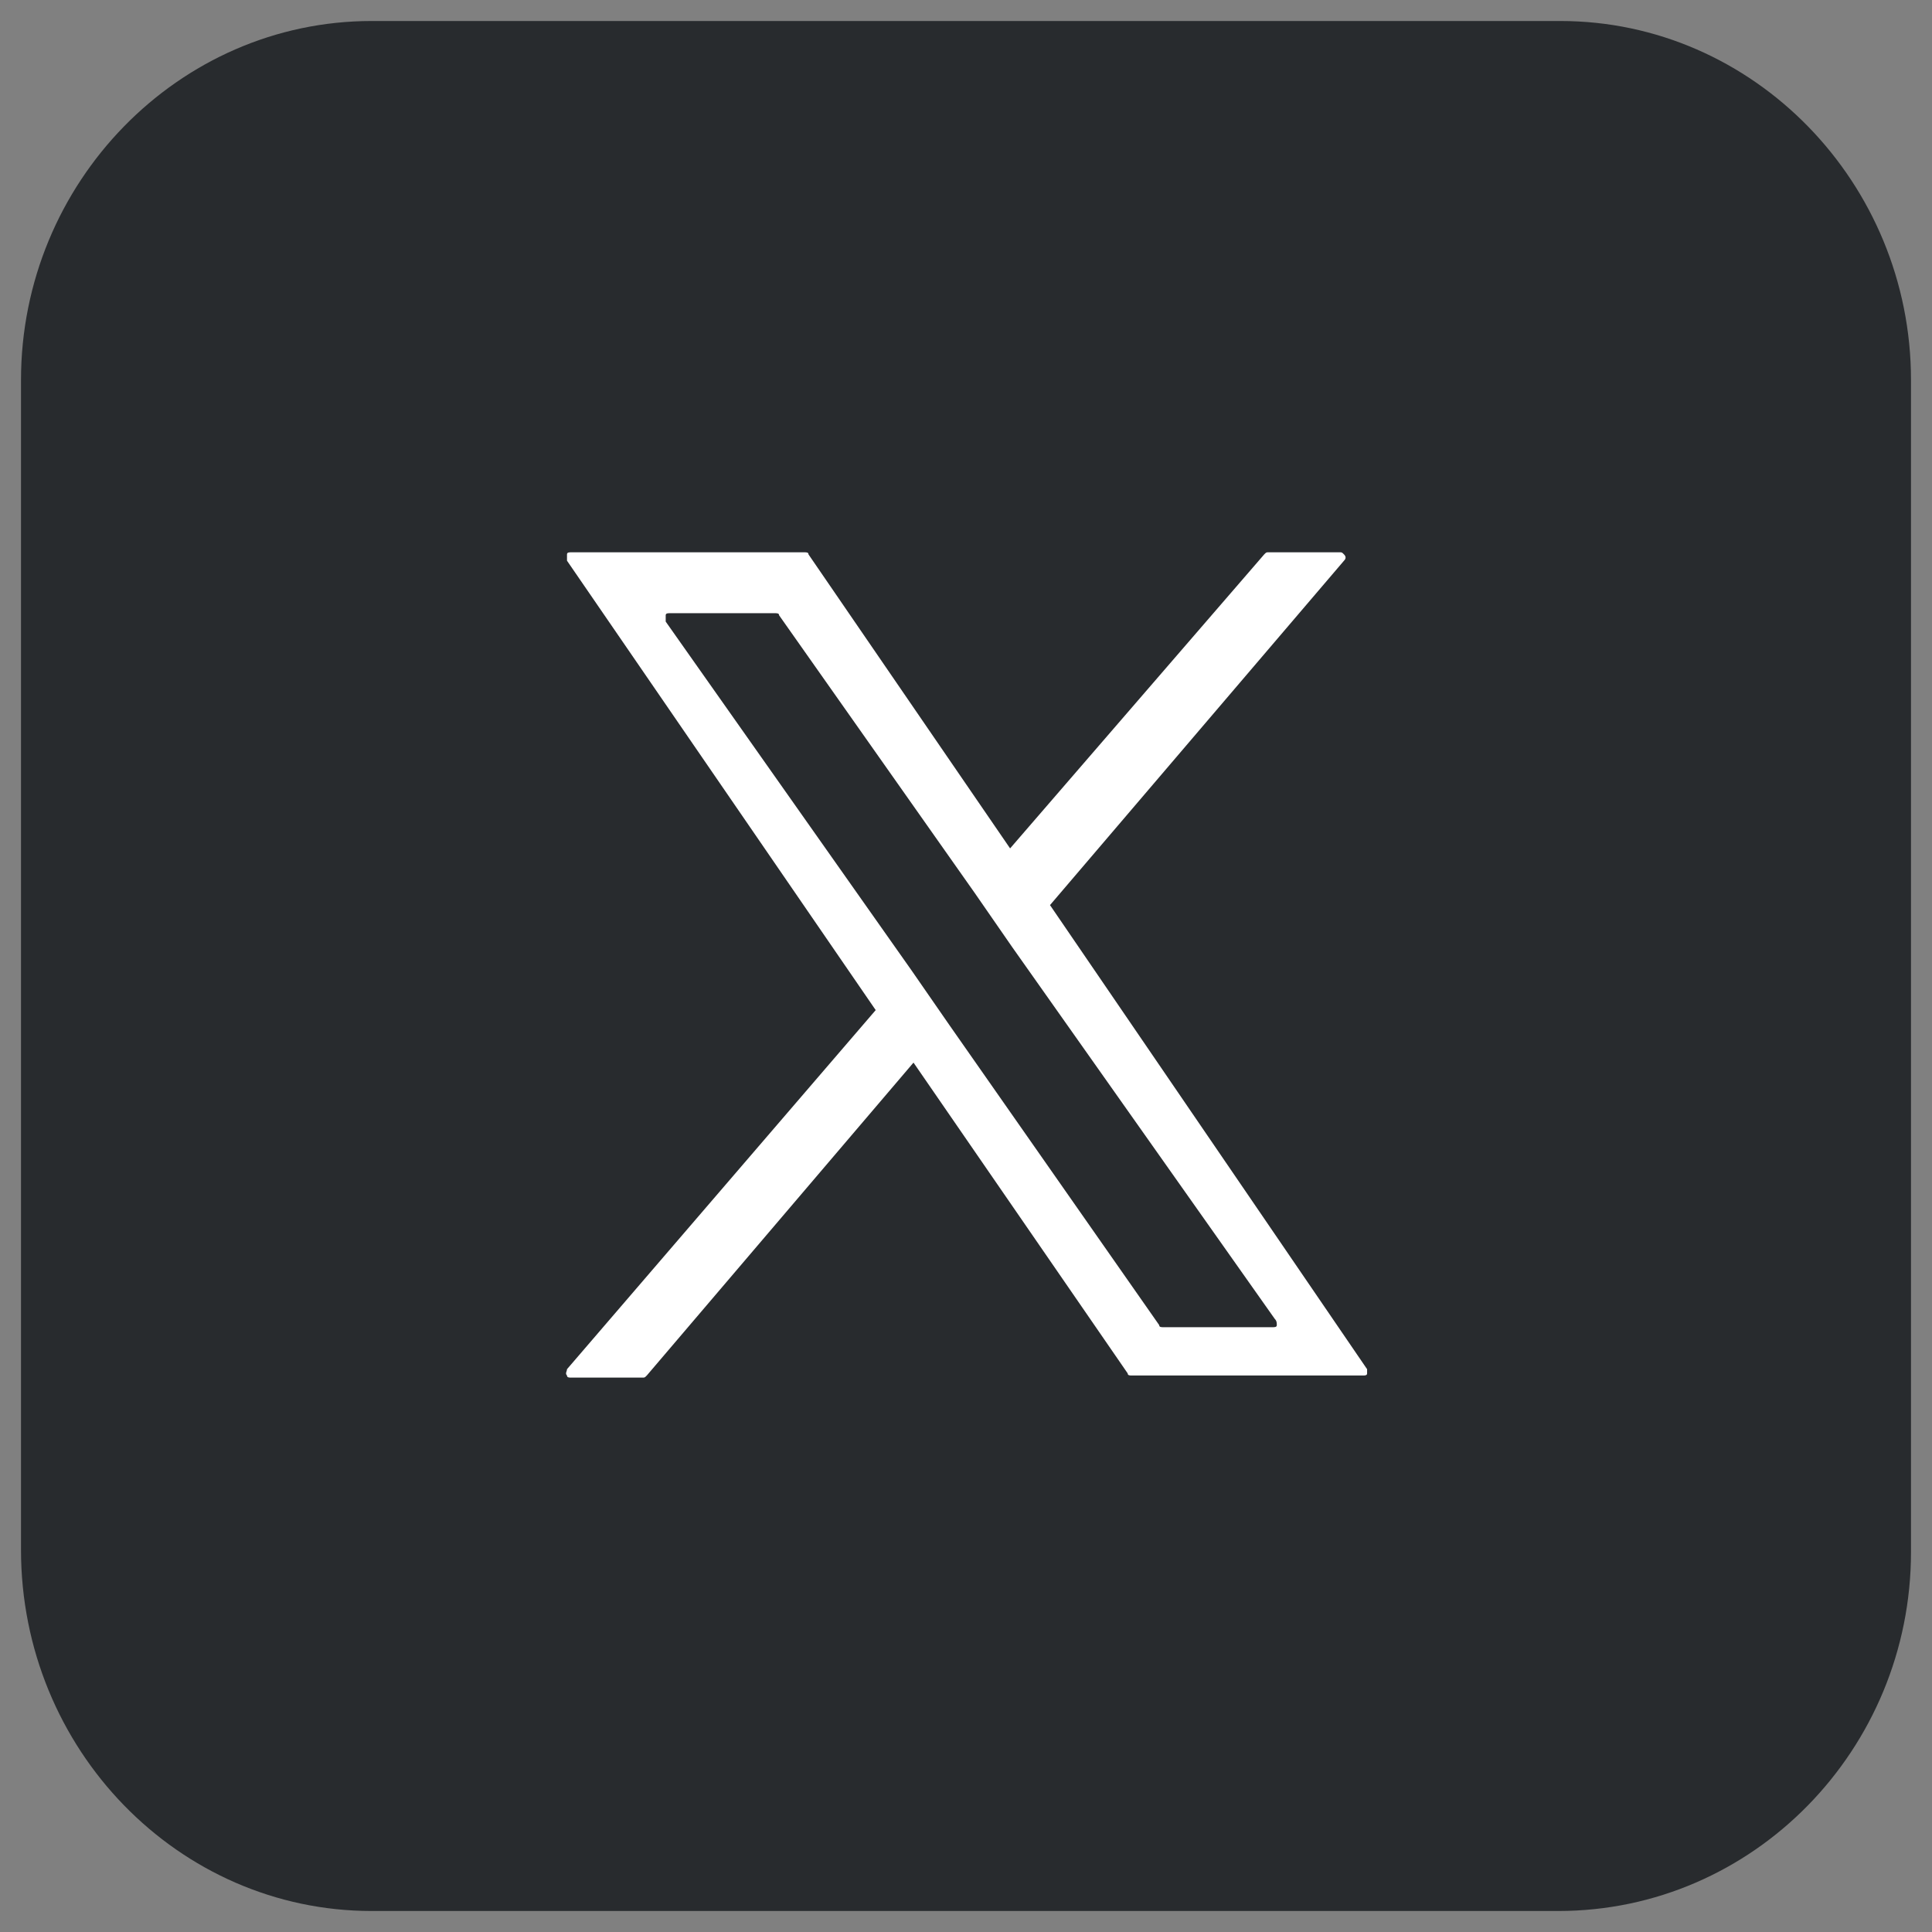
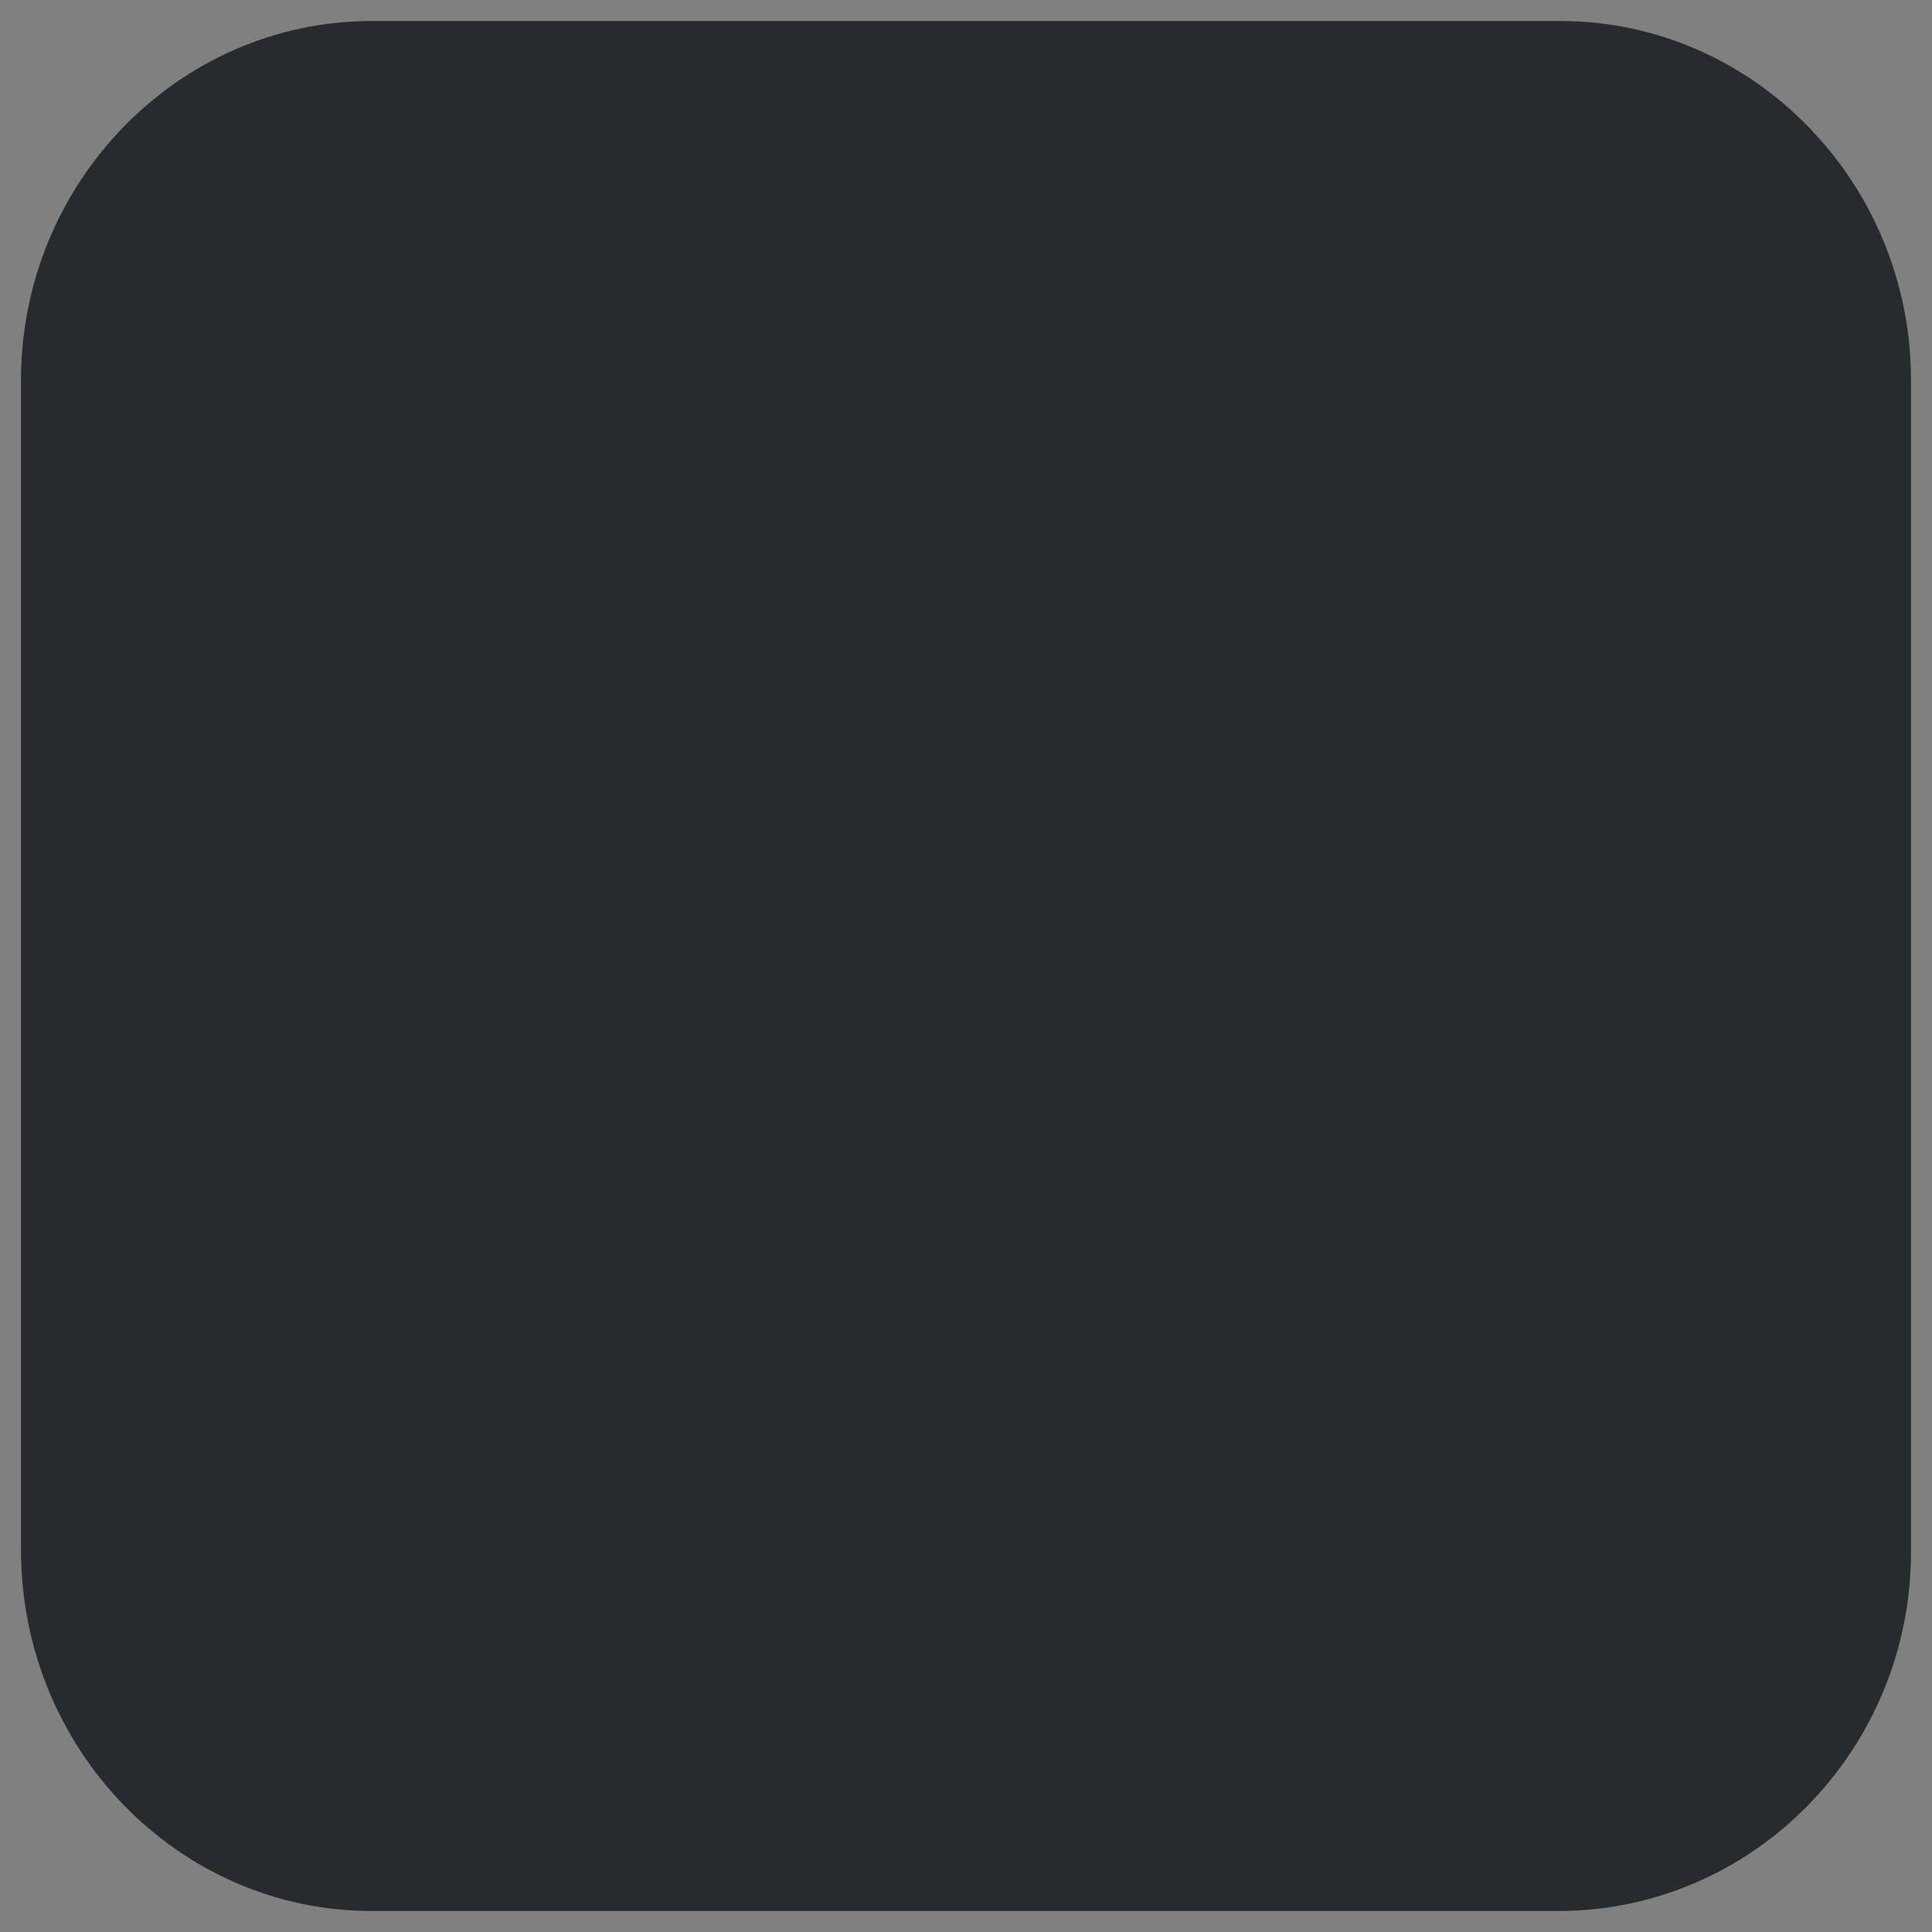
<svg xmlns="http://www.w3.org/2000/svg" version="1.1" id="레이어_1" x="0px" y="0px" viewBox="0 0 92 92" style="enable-background:new 0 0 92 92;" xml:space="preserve">
  <rect x="0" y="0" width="92" height="92" fill="#808080" stroke="none" />
  <style type="text/css">
	.st0{fill:#282B2E;}
	.st1{fill:#FFFFFF;}
</style>
  <path class="st0" d="M74.3,1H17.7C8.5,1,1,8.7,1,18.1v55.7C1,83.3,8.5,91,17.7,91h56.5C83.5,91,91,83.3,91,73.9V18.1  C91,8.7,83.5,1,74.3,1z" />
-   <path class="st1" d="M65.1,65.2L50,43.1l14-16.4c0.1-0.1,0.1-0.2,0-0.3s-0.1-0.1-0.2-0.1h-3.4c-0.1,0-0.1,0-0.2,0.1l-12.1,14  l-9.6-14c0-0.1-0.1-0.1-0.2-0.1H27.2c-0.1,0-0.2,0-0.2,0.1s0,0.2,0,0.3l14.7,21.4L27,65.2c0,0.1-0.1,0.2,0,0.3  c0,0.1,0.1,0.1,0.2,0.1h3.4c0.1,0,0.1,0,0.2-0.1l12.7-14.9l10.2,14.8c0,0.1,0.1,0.1,0.2,0.1h11c0.1,0,0.2,0,0.2-0.1  C65.1,65.4,65.1,65.3,65.1,65.2z M60.8,63.1c0,0.1-0.1,0.1-0.2,0.1h-5.2c-0.1,0-0.2,0-0.2-0.1l-10-14.3l-1.8-2.6L31.7,29.6  c0-0.1,0-0.2,0-0.3s0.1-0.1,0.2-0.1h5c0.1,0,0.2,0,0.2,0.1l9.3,13.2l1.8,2.6l12.5,17.7C60.8,62.9,60.8,63,60.8,63.1z" />
</svg>